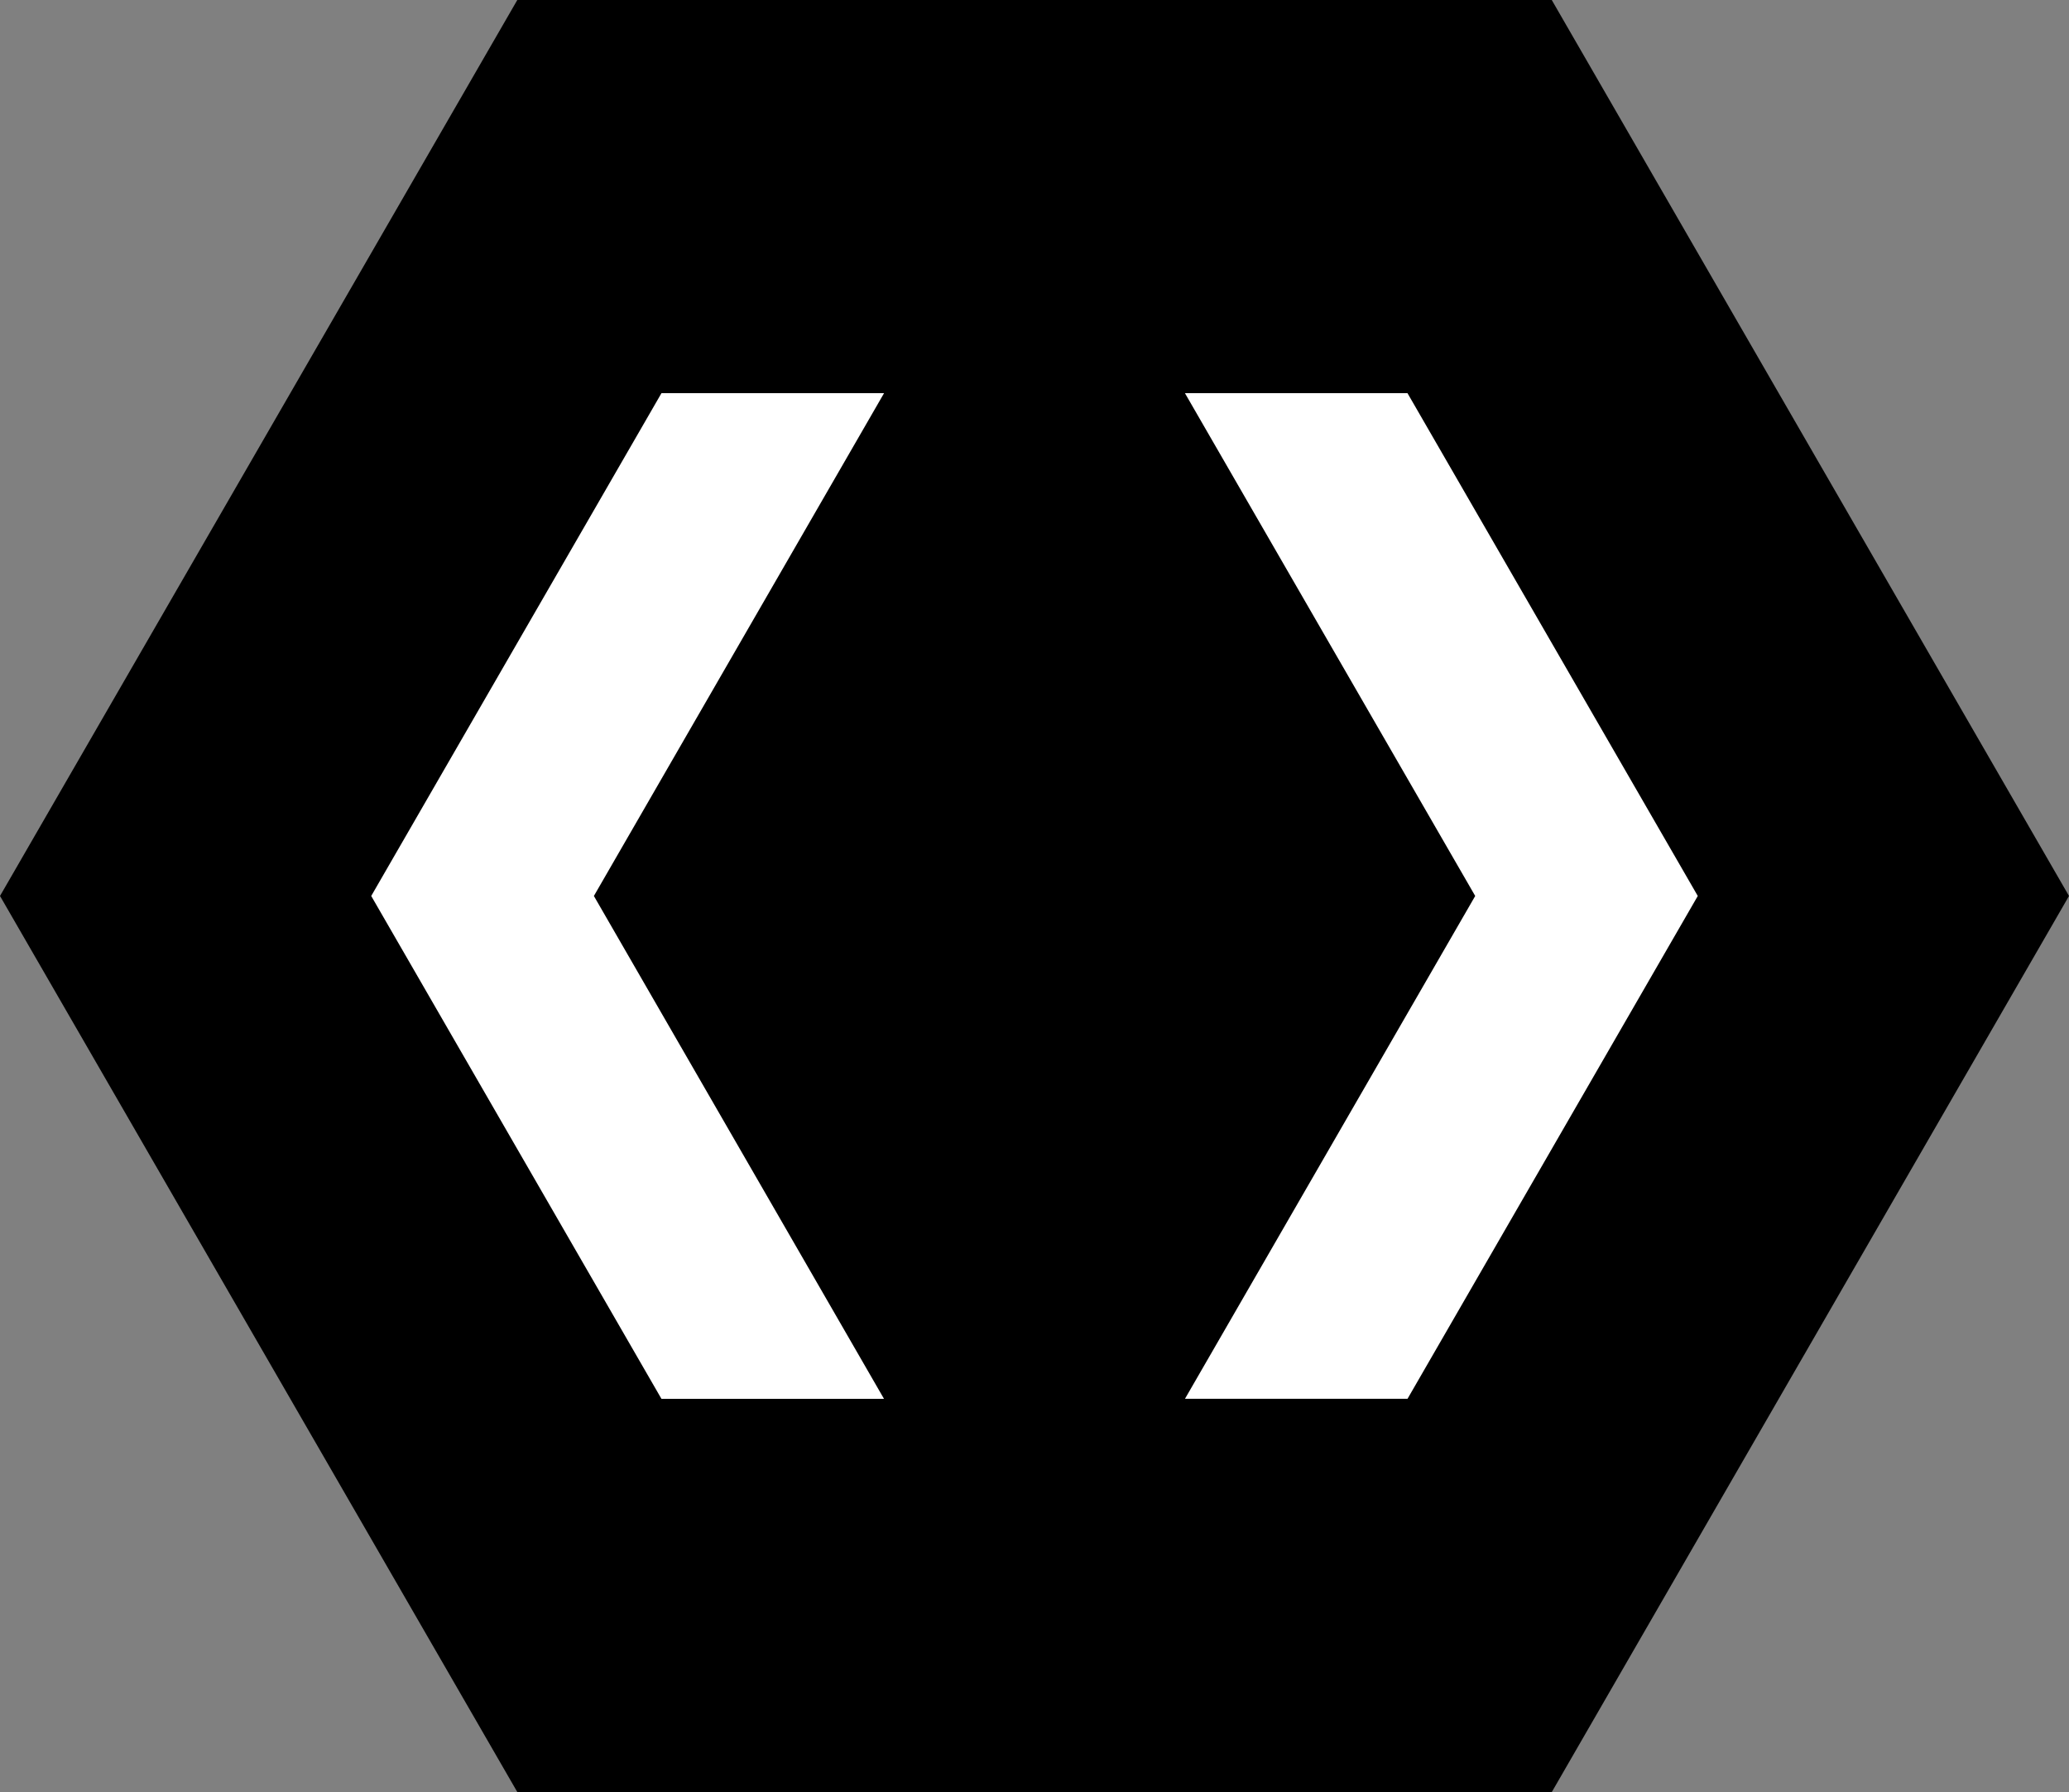
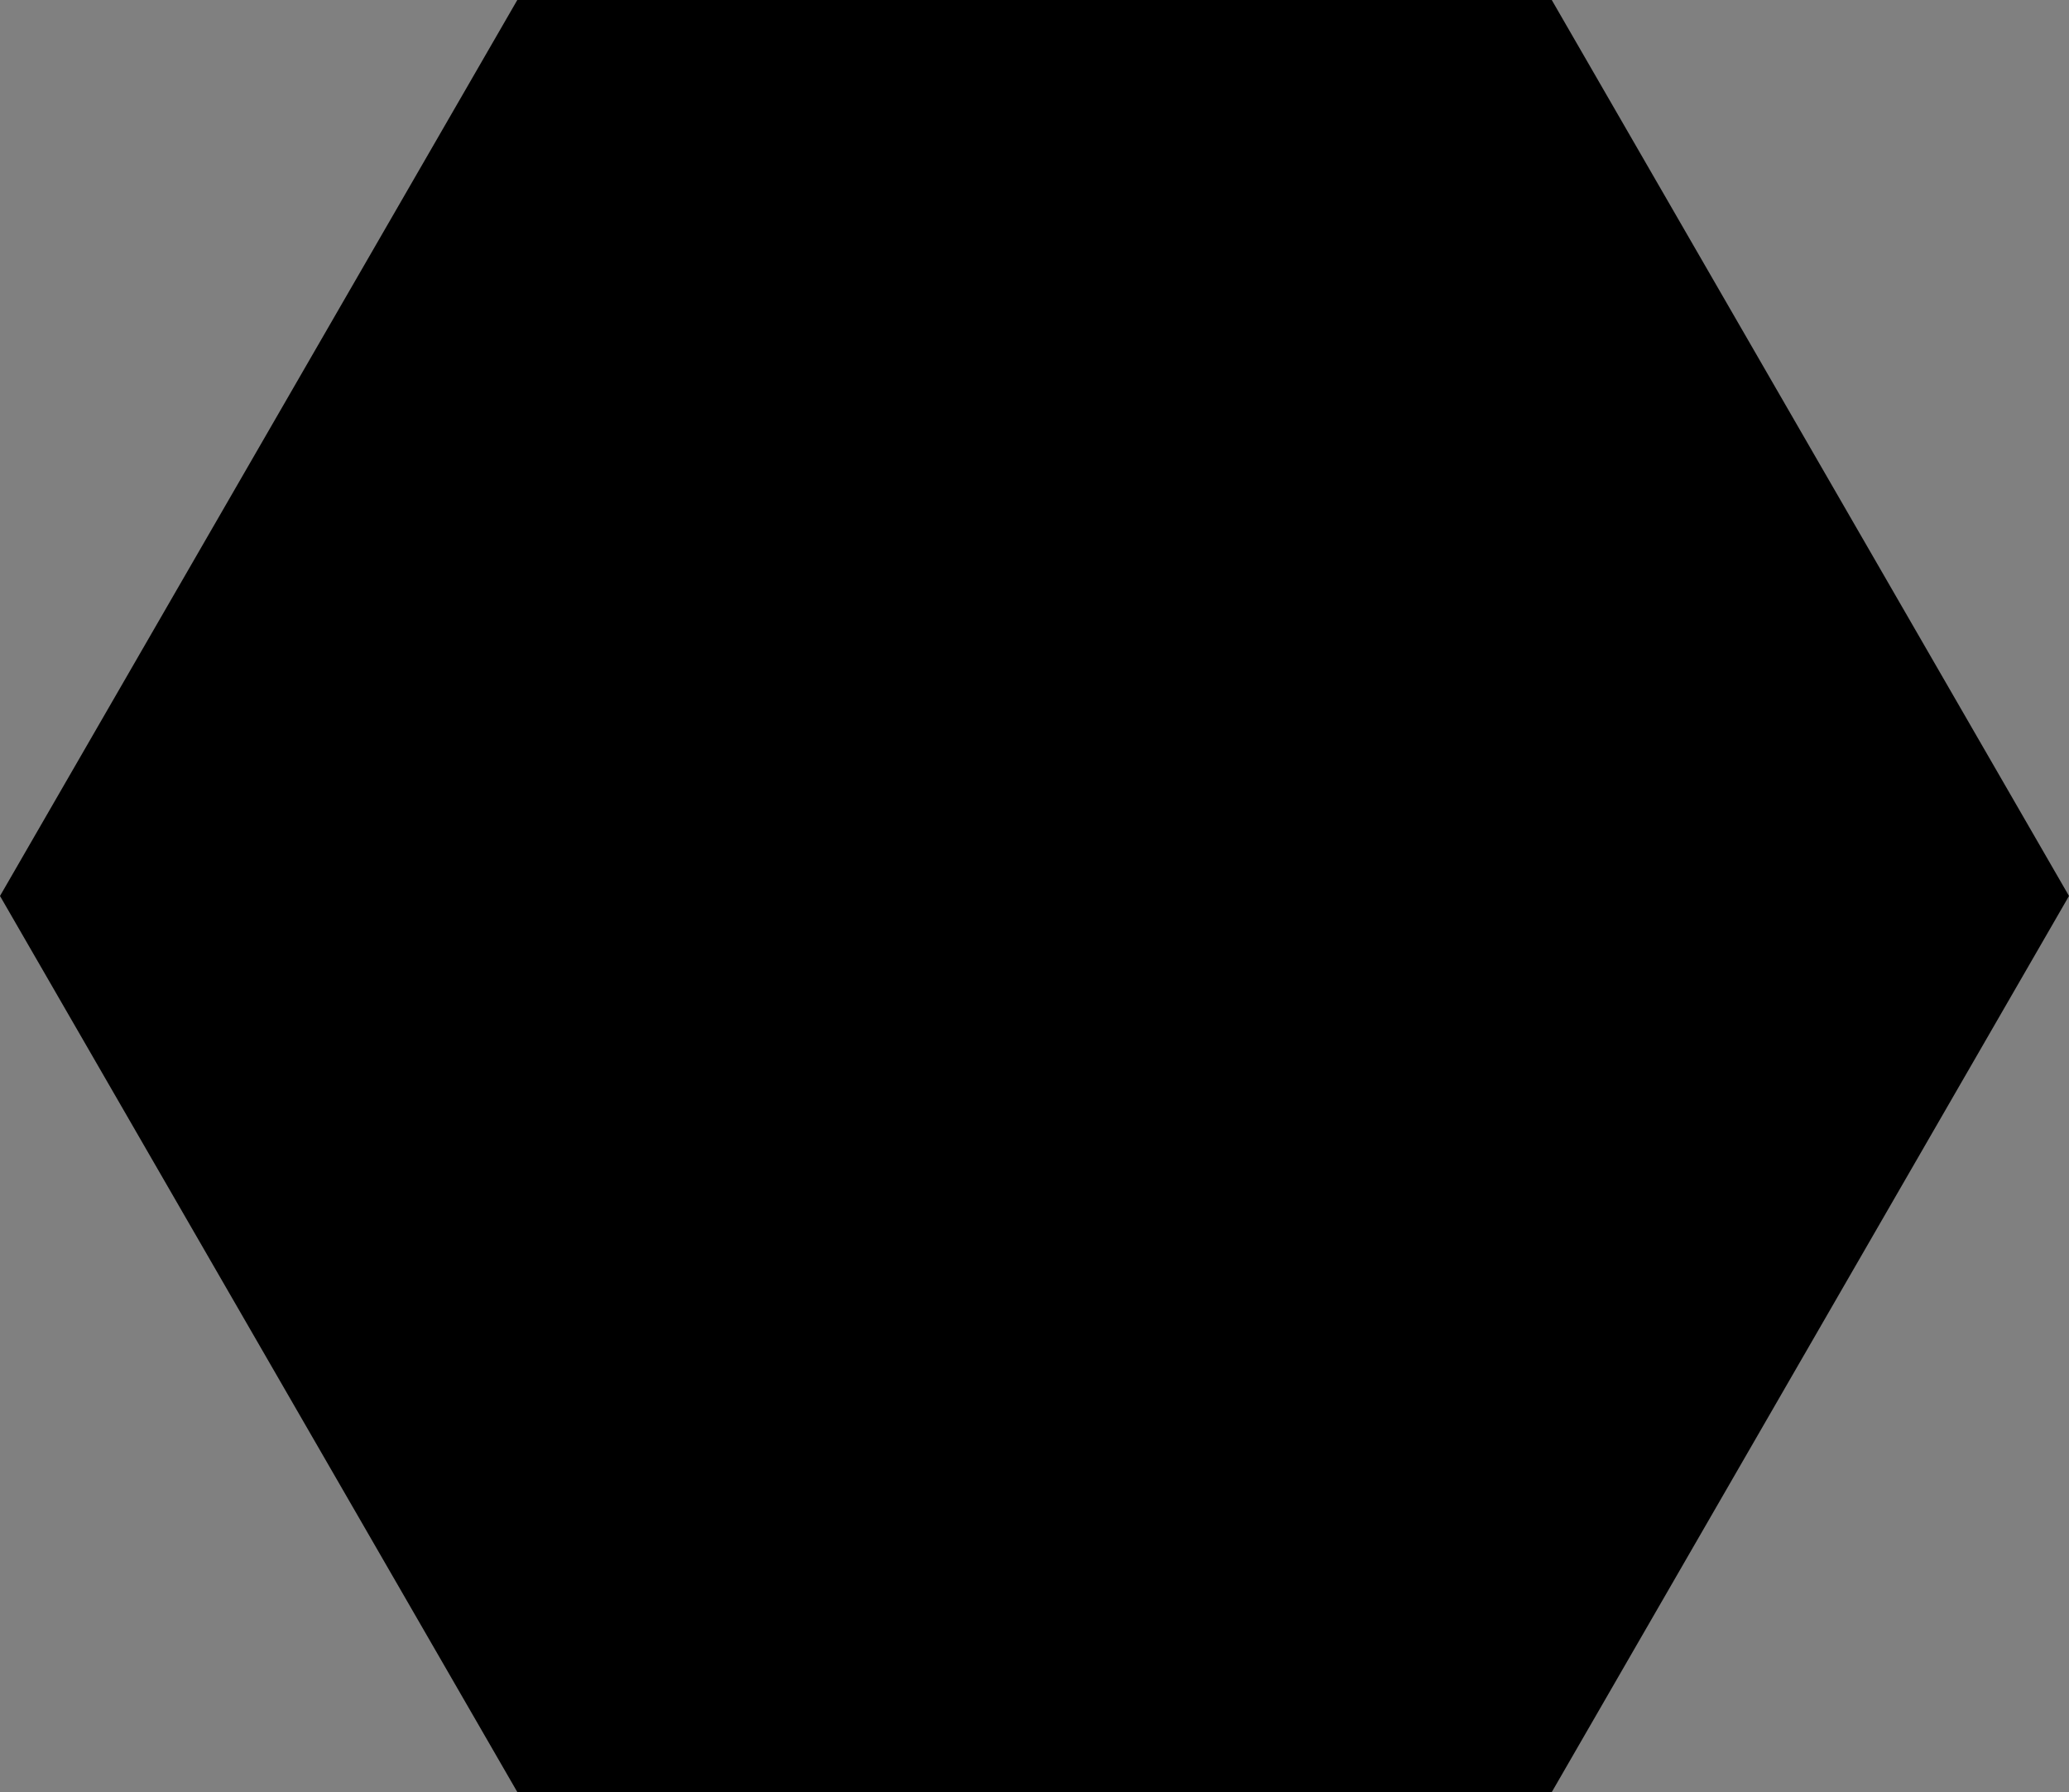
<svg xmlns="http://www.w3.org/2000/svg" width="91.862px" height="79.554px" viewBox="0 0 91.862 79.554" version="1.1">
  <rect x="0" y="0" width="91.862" height="79.554" fill="#808080" stroke="none" />
  <title>Gruppe 1</title>
  <g id="Page-1" stroke="none" stroke-width="1" fill="none" fill-rule="evenodd">
    <g id="Gruppe-1" fill-rule="nonzero">
      <polygon id="Path" fill="#000000" points="68.897 0 22.968 0 0 39.775 22.968 79.554 68.899 79.554 91.862 39.775" />
-       <polygon id="Path" fill="#FFFFFF" points="39.251 17.455 29.368 17.455 16.482 39.775 29.368 62.099 39.249 62.099 26.368 39.775" />
-       <polygon id="Path" fill="#FFFFFF" points="52.611 17.455 62.492 17.455 75.38 39.775 62.493 62.097 52.612 62.097 65.498 39.775" />
    </g>
  </g>
</svg>